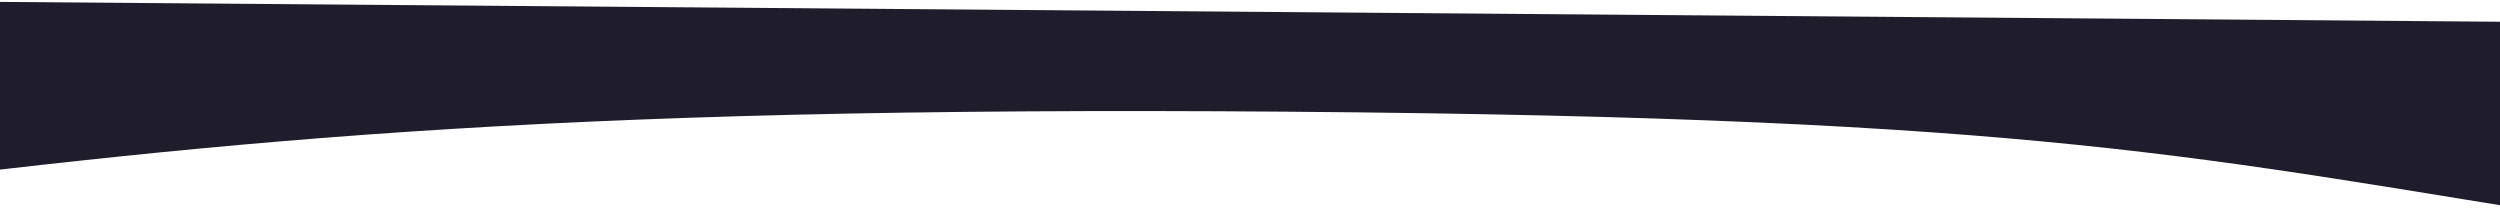
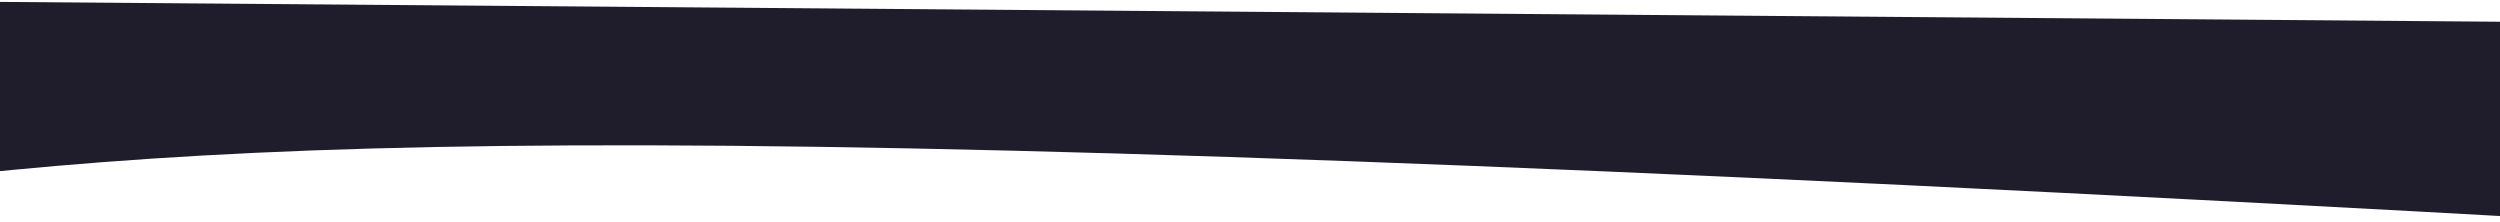
<svg xmlns="http://www.w3.org/2000/svg" width="1440" height="128" viewBox="0 0 1440 128" fill="none">
-   <path d="M1452.3 12.617L1498.95 127.683C1265.16 90.72 1178.63 67.804 742.271 64.342C305.908 60.88 122.112 81.652 -139 114.688L-52.348 0.68L1452.3 12.617Z" fill="url(#paint0_linear_305_13)" />
+   <path d="M1452.3 12.617L1498.95 127.683C305.908 60.88 122.112 81.652 -139 114.688L-52.348 0.68L1452.3 12.617Z" fill="url(#paint0_linear_305_13)" />
  <defs>
    <linearGradient id="paint0_linear_305_13" x1="741.671" y1="139.935" x2="752.972" y2="20.859" gradientUnits="userSpaceOnUse">
      <stop stop-color="#1F1C2C" />
      <stop offset="1" stop-color="#1F1C2C" />
    </linearGradient>
  </defs>
</svg>